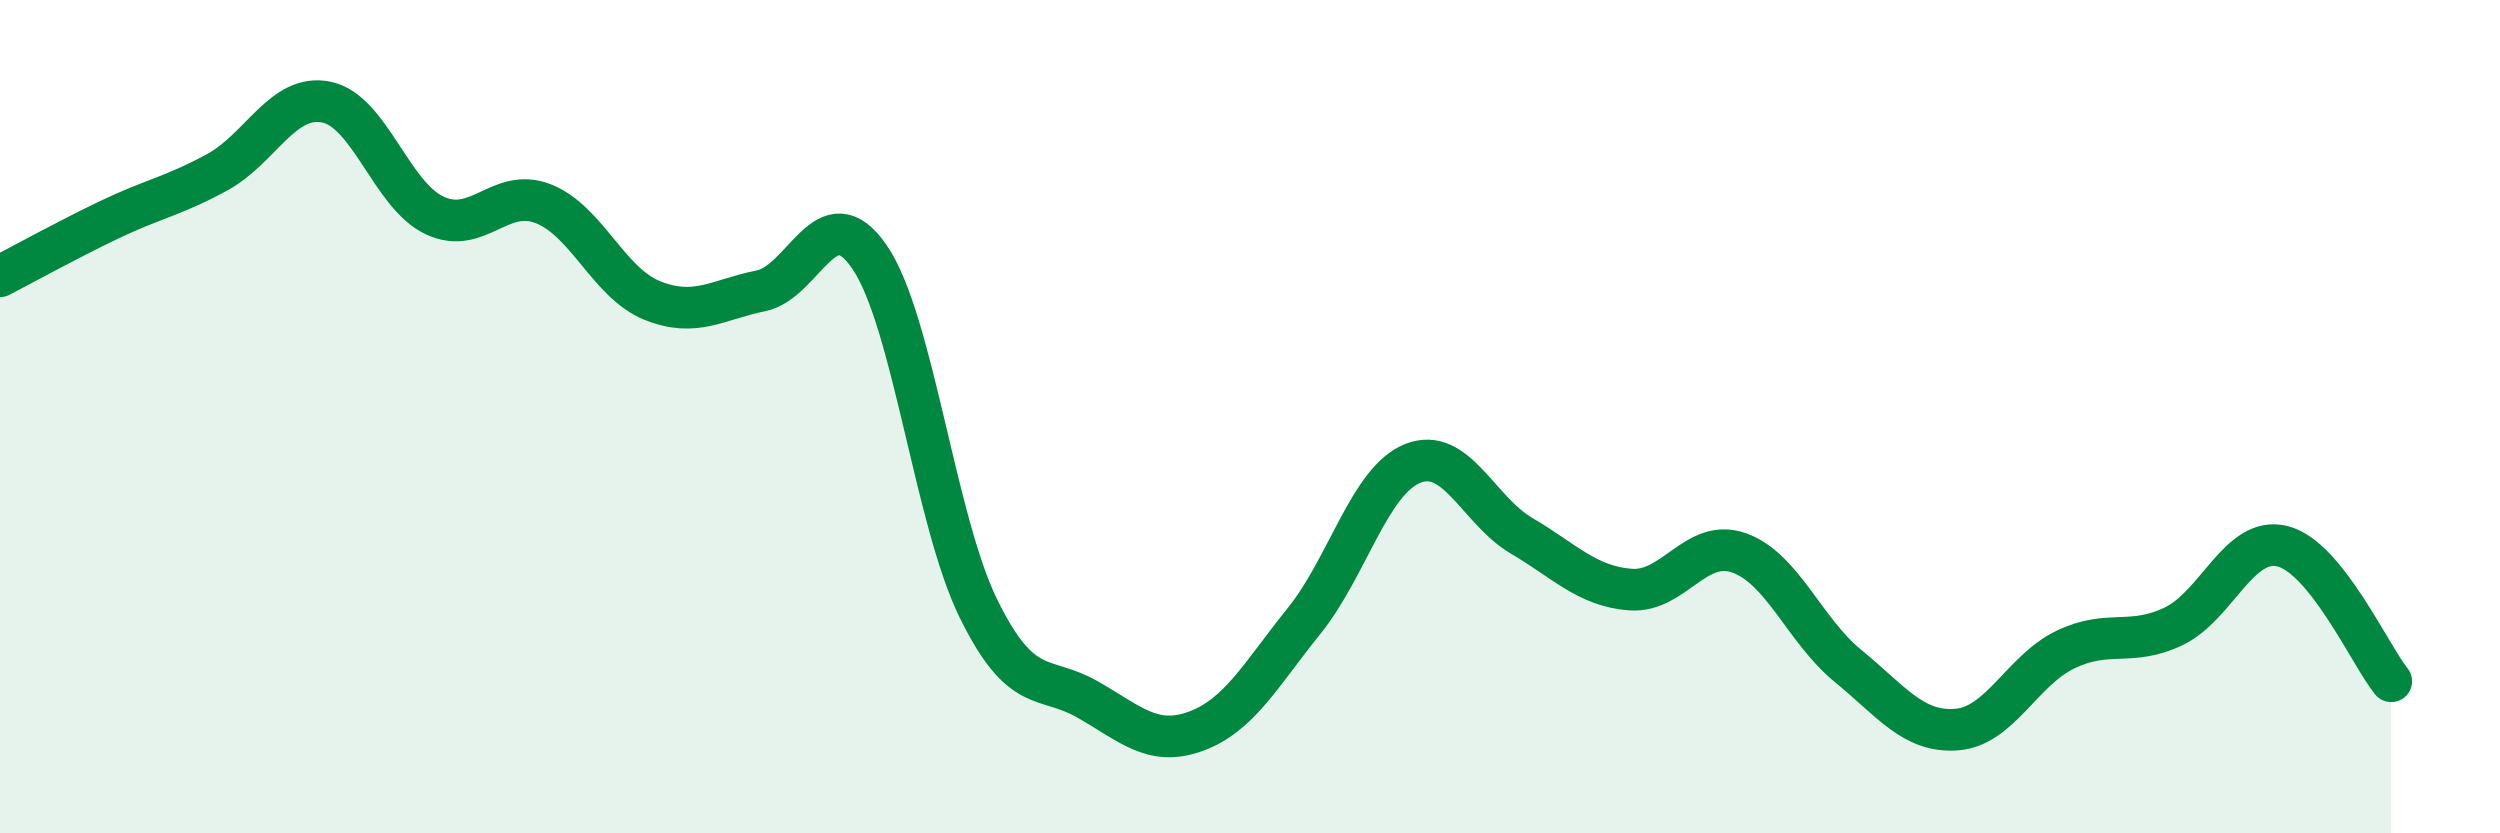
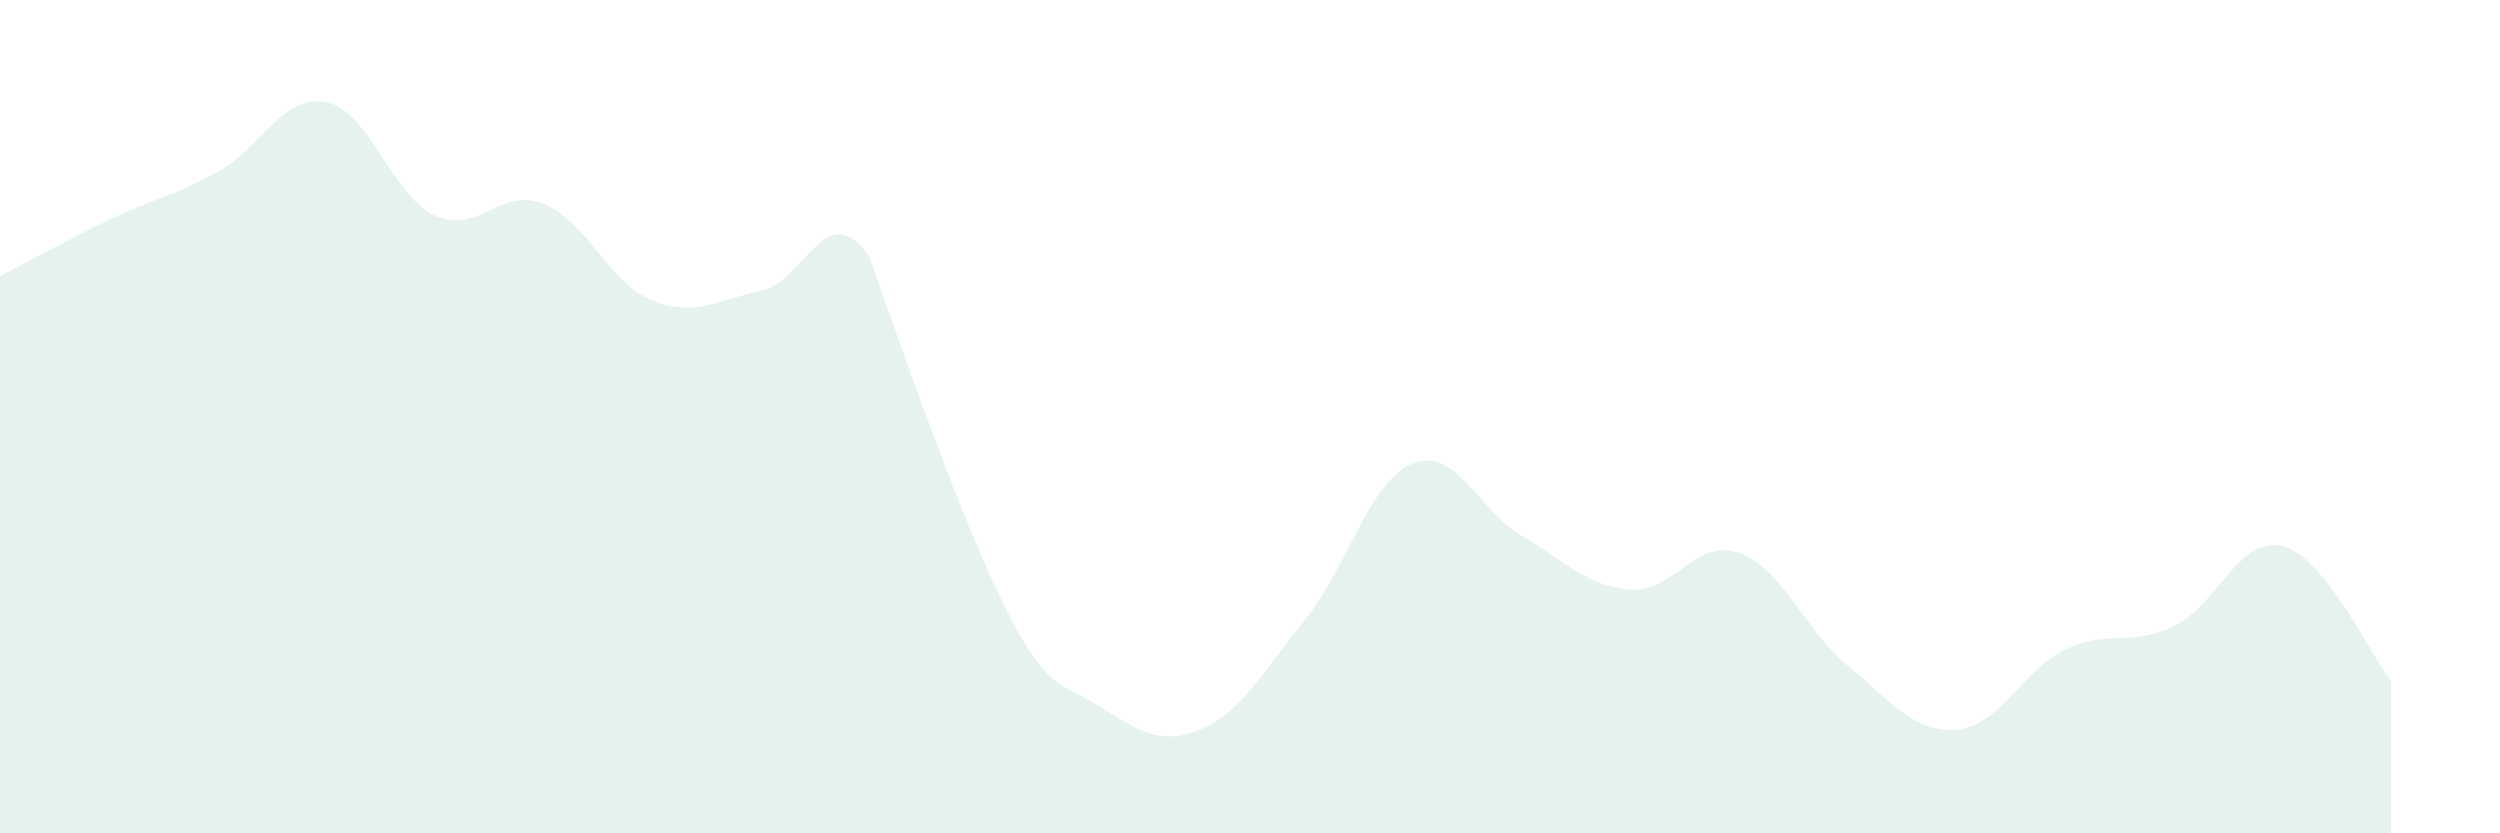
<svg xmlns="http://www.w3.org/2000/svg" width="60" height="20" viewBox="0 0 60 20">
-   <path d="M 0,6.63 C 0.52,6.36 1.57,5.78 2.61,5.28 C 3.65,4.78 4.18,4.7 5.22,4.13 C 6.26,3.56 6.79,2.24 7.83,2.45 C 8.87,2.66 9.39,4.68 10.43,5.17 C 11.47,5.66 12,4.48 13.04,4.89 C 14.08,5.3 14.61,6.79 15.65,7.21 C 16.69,7.63 17.22,7.19 18.26,6.98 C 19.3,6.77 19.83,4.65 20.87,6.17 C 21.91,7.69 22.44,12.48 23.48,14.6 C 24.52,16.72 25.05,16.19 26.09,16.78 C 27.13,17.37 27.66,17.93 28.7,17.55 C 29.74,17.17 30.26,16.19 31.3,14.9 C 32.34,13.61 32.87,11.53 33.91,11.12 C 34.95,10.71 35.48,12.25 36.52,12.86 C 37.56,13.47 38.09,14.07 39.13,14.15 C 40.17,14.23 40.7,12.9 41.74,13.27 C 42.78,13.64 43.31,15.13 44.35,15.98 C 45.39,16.83 45.92,17.59 46.96,17.51 C 48,17.43 48.53,16.09 49.57,15.59 C 50.61,15.09 51.13,15.53 52.17,15.03 C 53.21,14.53 53.74,12.85 54.78,13.11 C 55.82,13.37 56.87,15.7 57.39,16.35L57.39 20L0 20Z" fill="#008740" opacity="0.1" stroke-linecap="round" stroke-linejoin="round" />
-   <path d="M 0,6.63 C 0.52,6.36 1.57,5.78 2.61,5.28 C 3.65,4.78 4.18,4.7 5.22,4.13 C 6.26,3.56 6.79,2.24 7.83,2.45 C 8.87,2.66 9.39,4.68 10.43,5.17 C 11.47,5.66 12,4.48 13.04,4.89 C 14.08,5.3 14.61,6.79 15.65,7.21 C 16.69,7.63 17.22,7.19 18.26,6.98 C 19.3,6.77 19.83,4.65 20.87,6.17 C 21.91,7.69 22.44,12.48 23.48,14.6 C 24.52,16.72 25.05,16.19 26.09,16.78 C 27.13,17.37 27.66,17.93 28.7,17.55 C 29.74,17.17 30.26,16.19 31.3,14.9 C 32.34,13.61 32.87,11.53 33.91,11.12 C 34.95,10.71 35.48,12.25 36.52,12.86 C 37.56,13.47 38.09,14.07 39.13,14.15 C 40.17,14.23 40.7,12.9 41.74,13.27 C 42.78,13.64 43.31,15.13 44.35,15.98 C 45.39,16.83 45.92,17.59 46.96,17.51 C 48,17.43 48.53,16.09 49.57,15.59 C 50.61,15.09 51.13,15.53 52.17,15.03 C 53.21,14.53 53.74,12.85 54.78,13.11 C 55.82,13.37 56.87,15.7 57.39,16.35" stroke="#008740" stroke-width="1" fill="none" stroke-linecap="round" stroke-linejoin="round" />
+   <path d="M 0,6.63 C 0.52,6.36 1.57,5.78 2.61,5.28 C 3.65,4.78 4.18,4.7 5.22,4.13 C 6.26,3.56 6.79,2.24 7.83,2.45 C 8.87,2.66 9.39,4.68 10.43,5.17 C 11.47,5.66 12,4.48 13.04,4.89 C 14.08,5.3 14.61,6.79 15.65,7.21 C 16.69,7.63 17.22,7.19 18.26,6.98 C 19.3,6.77 19.83,4.65 20.87,6.17 C 24.52,16.72 25.05,16.19 26.09,16.78 C 27.13,17.37 27.66,17.93 28.7,17.55 C 29.74,17.17 30.26,16.19 31.3,14.9 C 32.34,13.61 32.87,11.53 33.91,11.12 C 34.95,10.71 35.48,12.25 36.52,12.86 C 37.56,13.47 38.09,14.07 39.13,14.15 C 40.17,14.23 40.7,12.9 41.74,13.27 C 42.78,13.64 43.31,15.13 44.35,15.98 C 45.39,16.83 45.92,17.59 46.96,17.51 C 48,17.43 48.53,16.09 49.57,15.59 C 50.61,15.09 51.13,15.53 52.17,15.03 C 53.21,14.53 53.74,12.85 54.78,13.11 C 55.82,13.37 56.87,15.7 57.39,16.35L57.39 20L0 20Z" fill="#008740" opacity="0.1" stroke-linecap="round" stroke-linejoin="round" />
</svg>